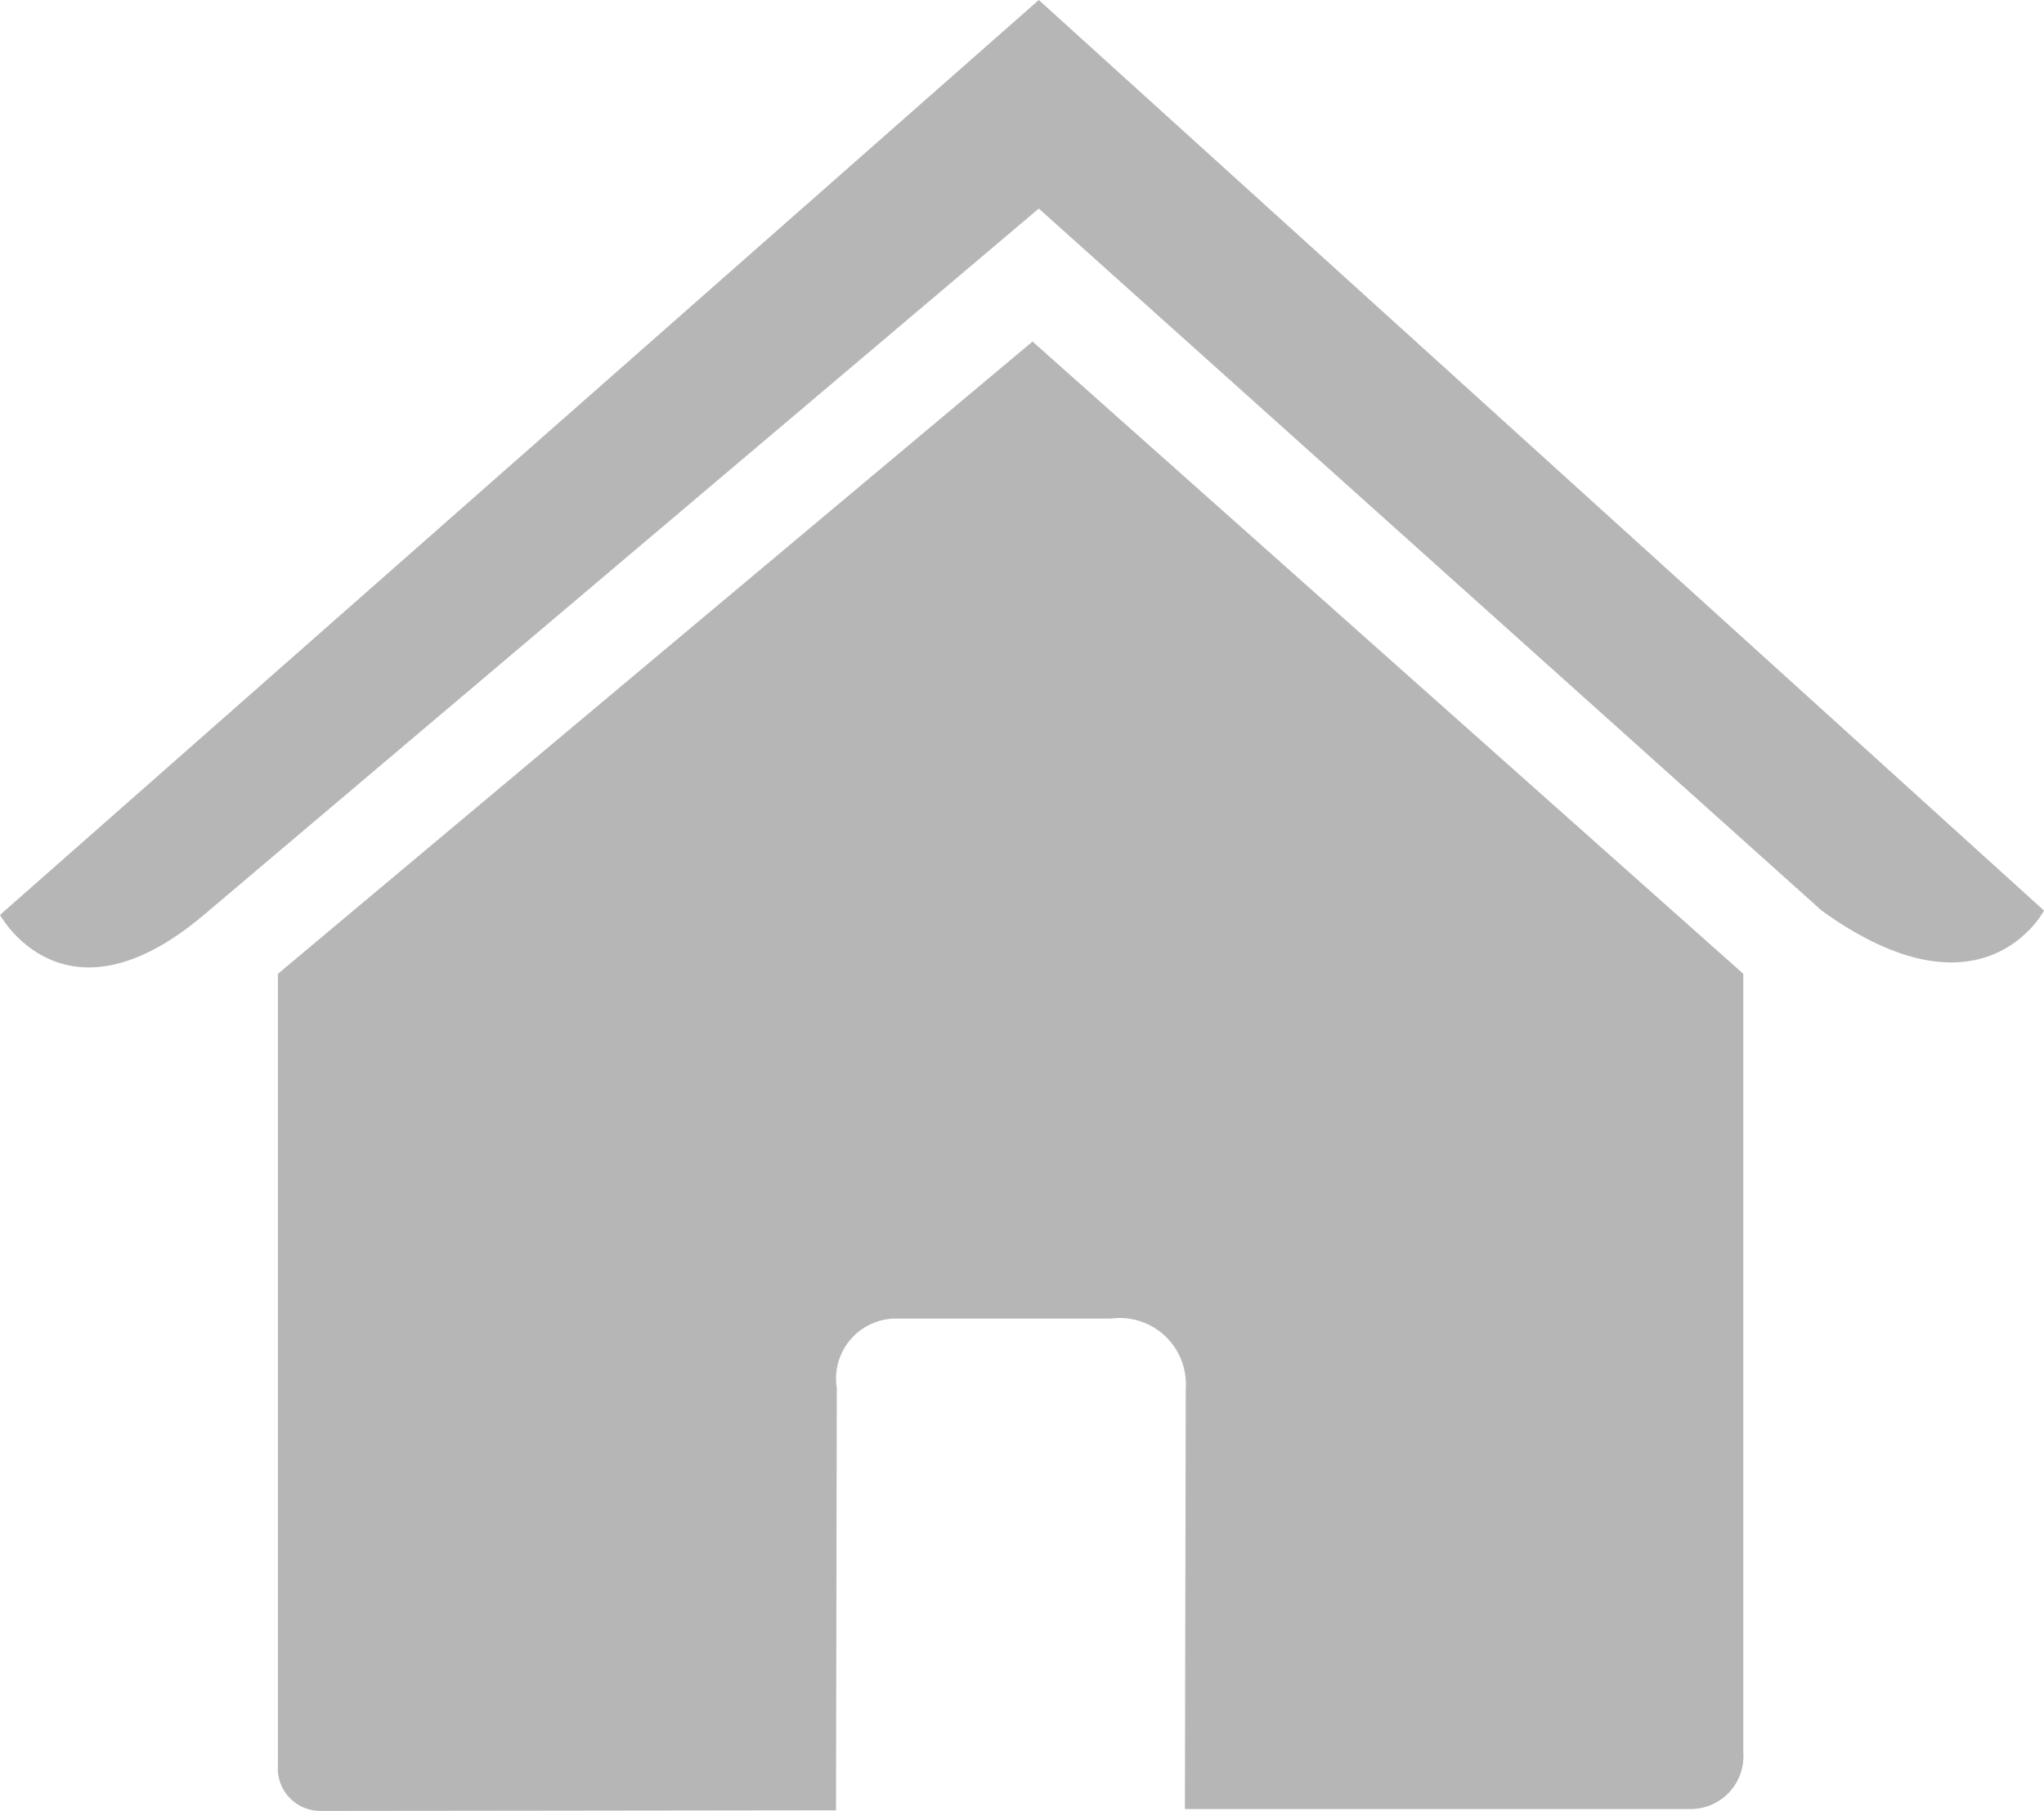
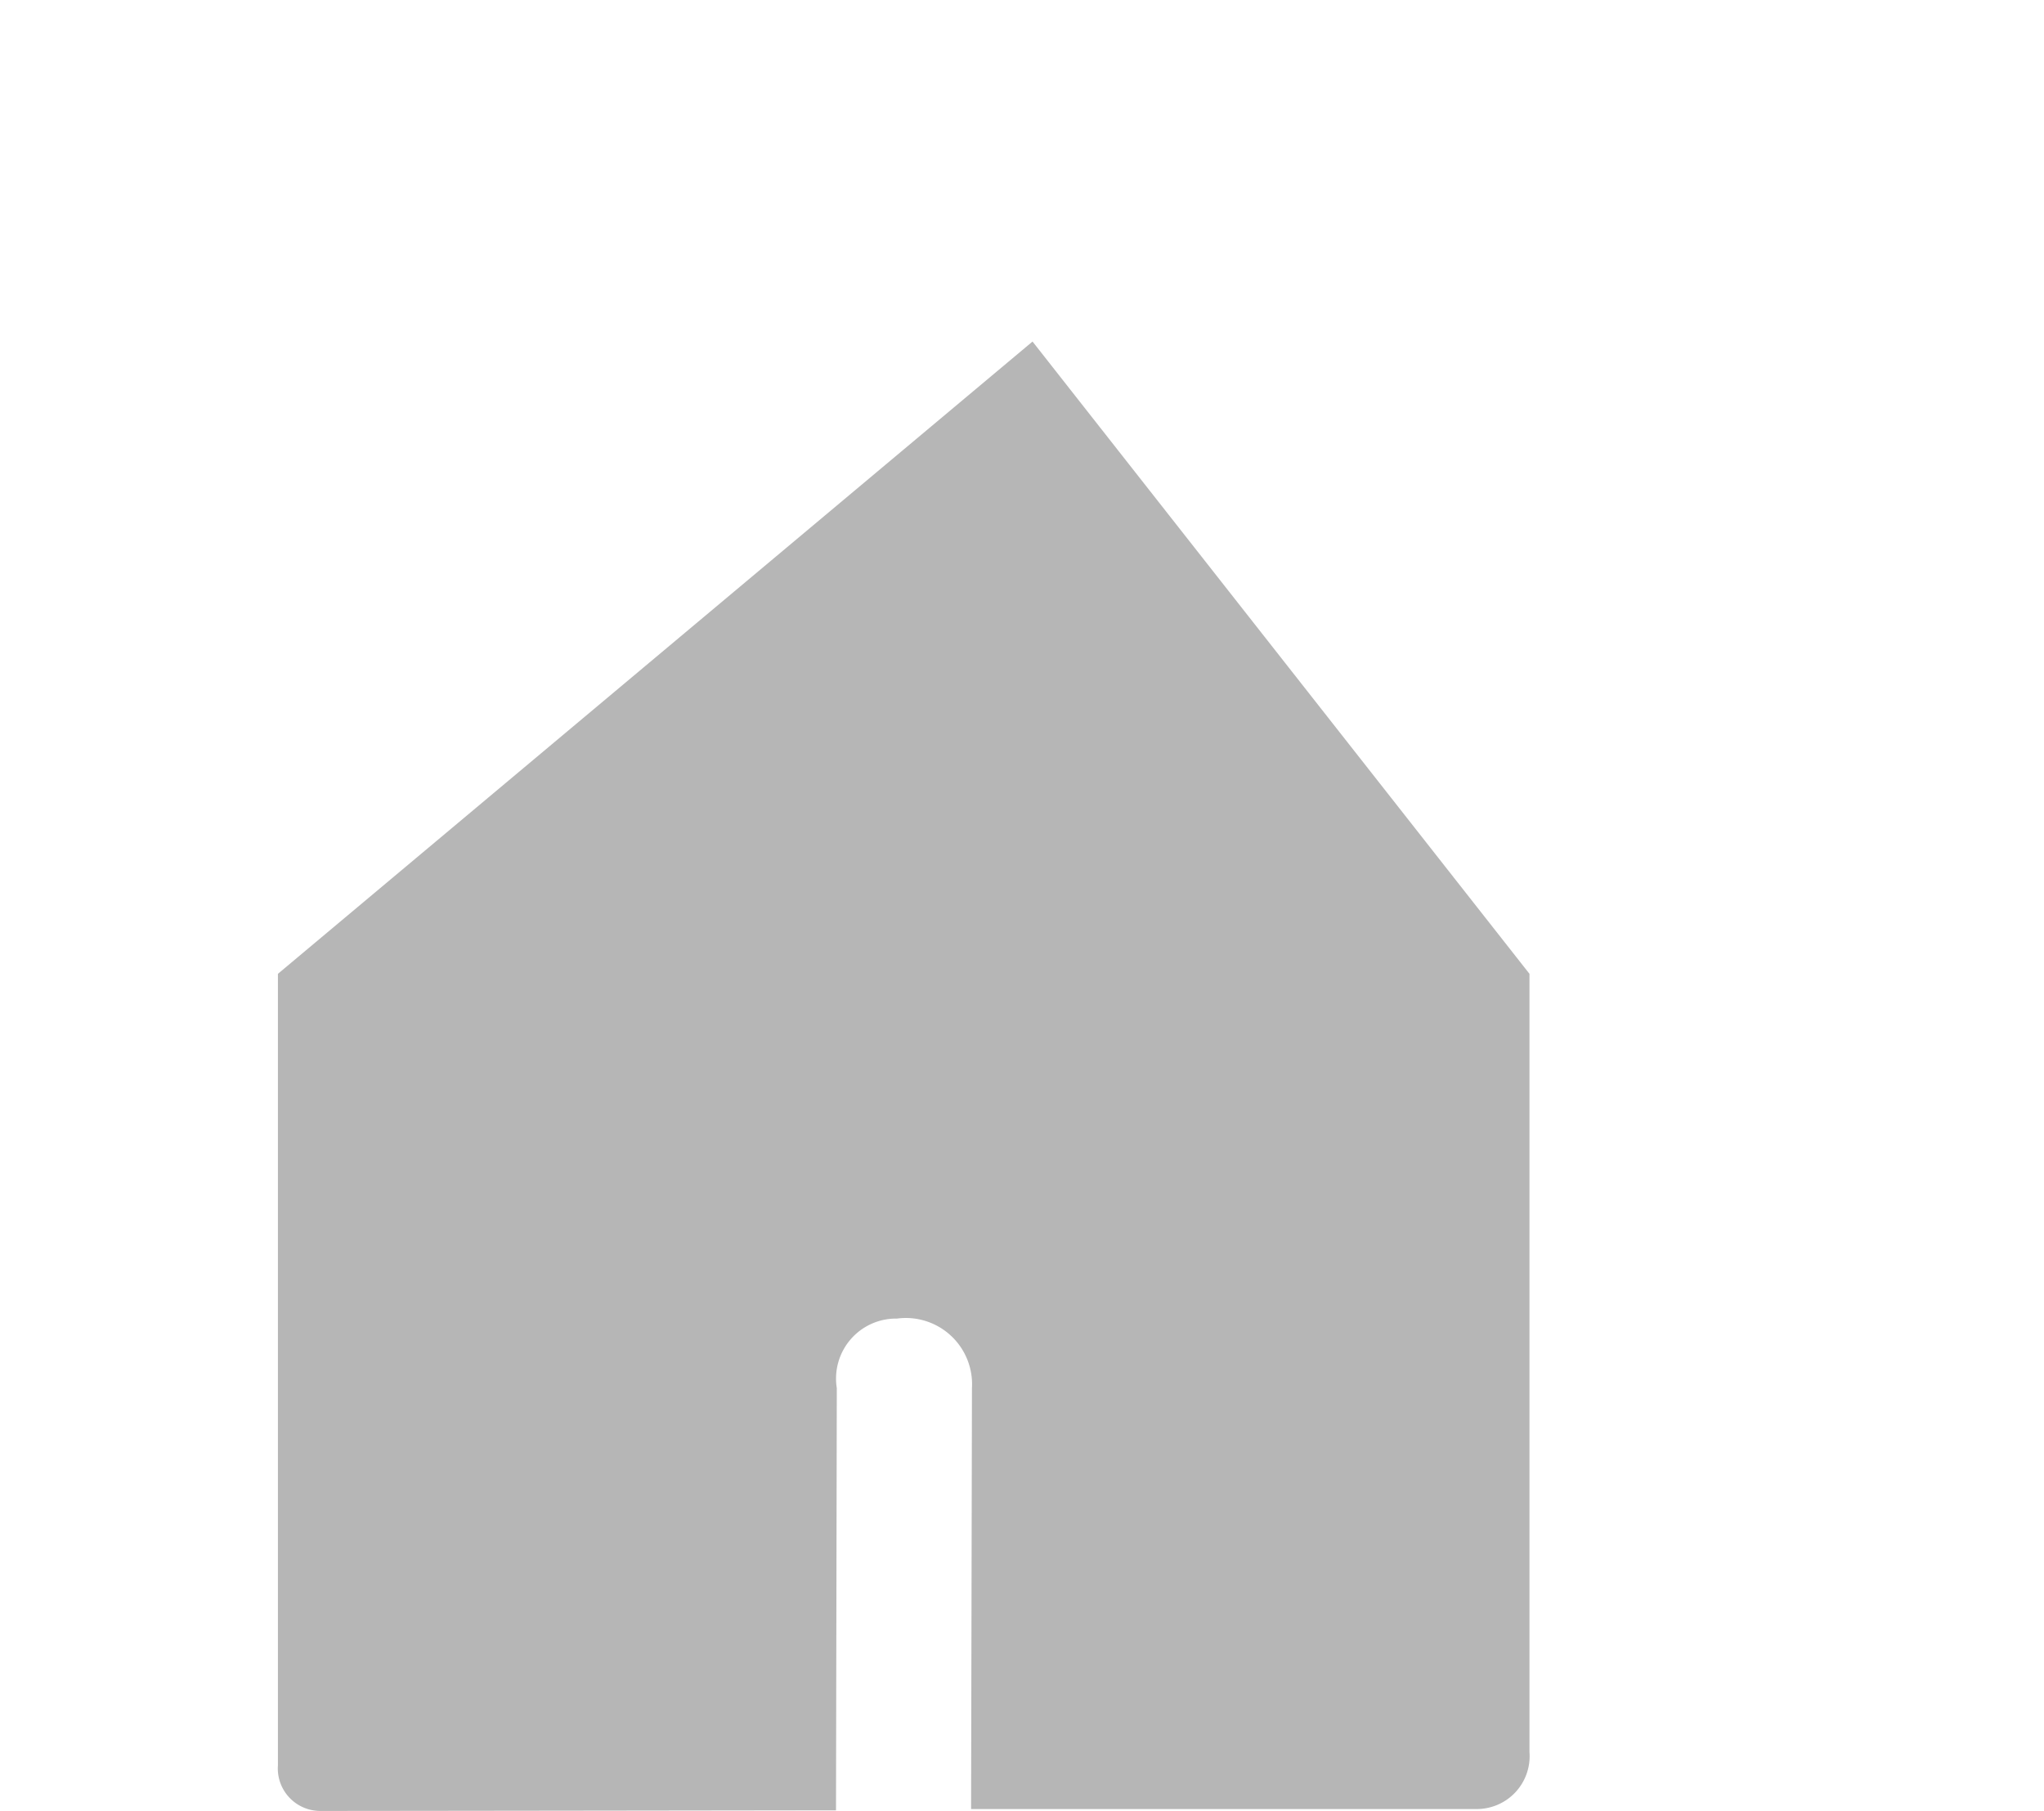
<svg xmlns="http://www.w3.org/2000/svg" id="Layer_1" data-name="Layer 1" viewBox="0 0 33 29.237">
  <defs>
    <style>.cls-1{fill:#B6B6B6;}</style>
  </defs>
-   <path class="cls-1" d="M4.487,28.5a.686.686,0,0,0,.632.735q.03.002.06.002c.897,0,8.318-.01,8.318-.01l.013-6.816a.969.969,0,0,1,.973-1.123h3.452a1.069,1.069,0,0,1,1.209,1.123l-.014,6.795h8.142a.853.853,0,0,0,.873-.919V15.722L16.67,5.514,4.487,15.722Z" />
-   <path class="cls-1" d="M0,14.771s1.035,1.907,3.291,0L16.771,3.367l12.639,11.334c2.612,1.884,3.59,0,3.59,0L16.771,0Z" />
+   <path class="cls-1" d="M4.487,28.5a.686.686,0,0,0,.632.735q.03.002.06.002c.897,0,8.318-.01,8.318-.01l.013-6.816a.969.969,0,0,1,.973-1.123a1.069,1.069,0,0,1,1.209,1.123l-.014,6.795h8.142a.853.853,0,0,0,.873-.919V15.722L16.67,5.514,4.487,15.722Z" />
</svg>